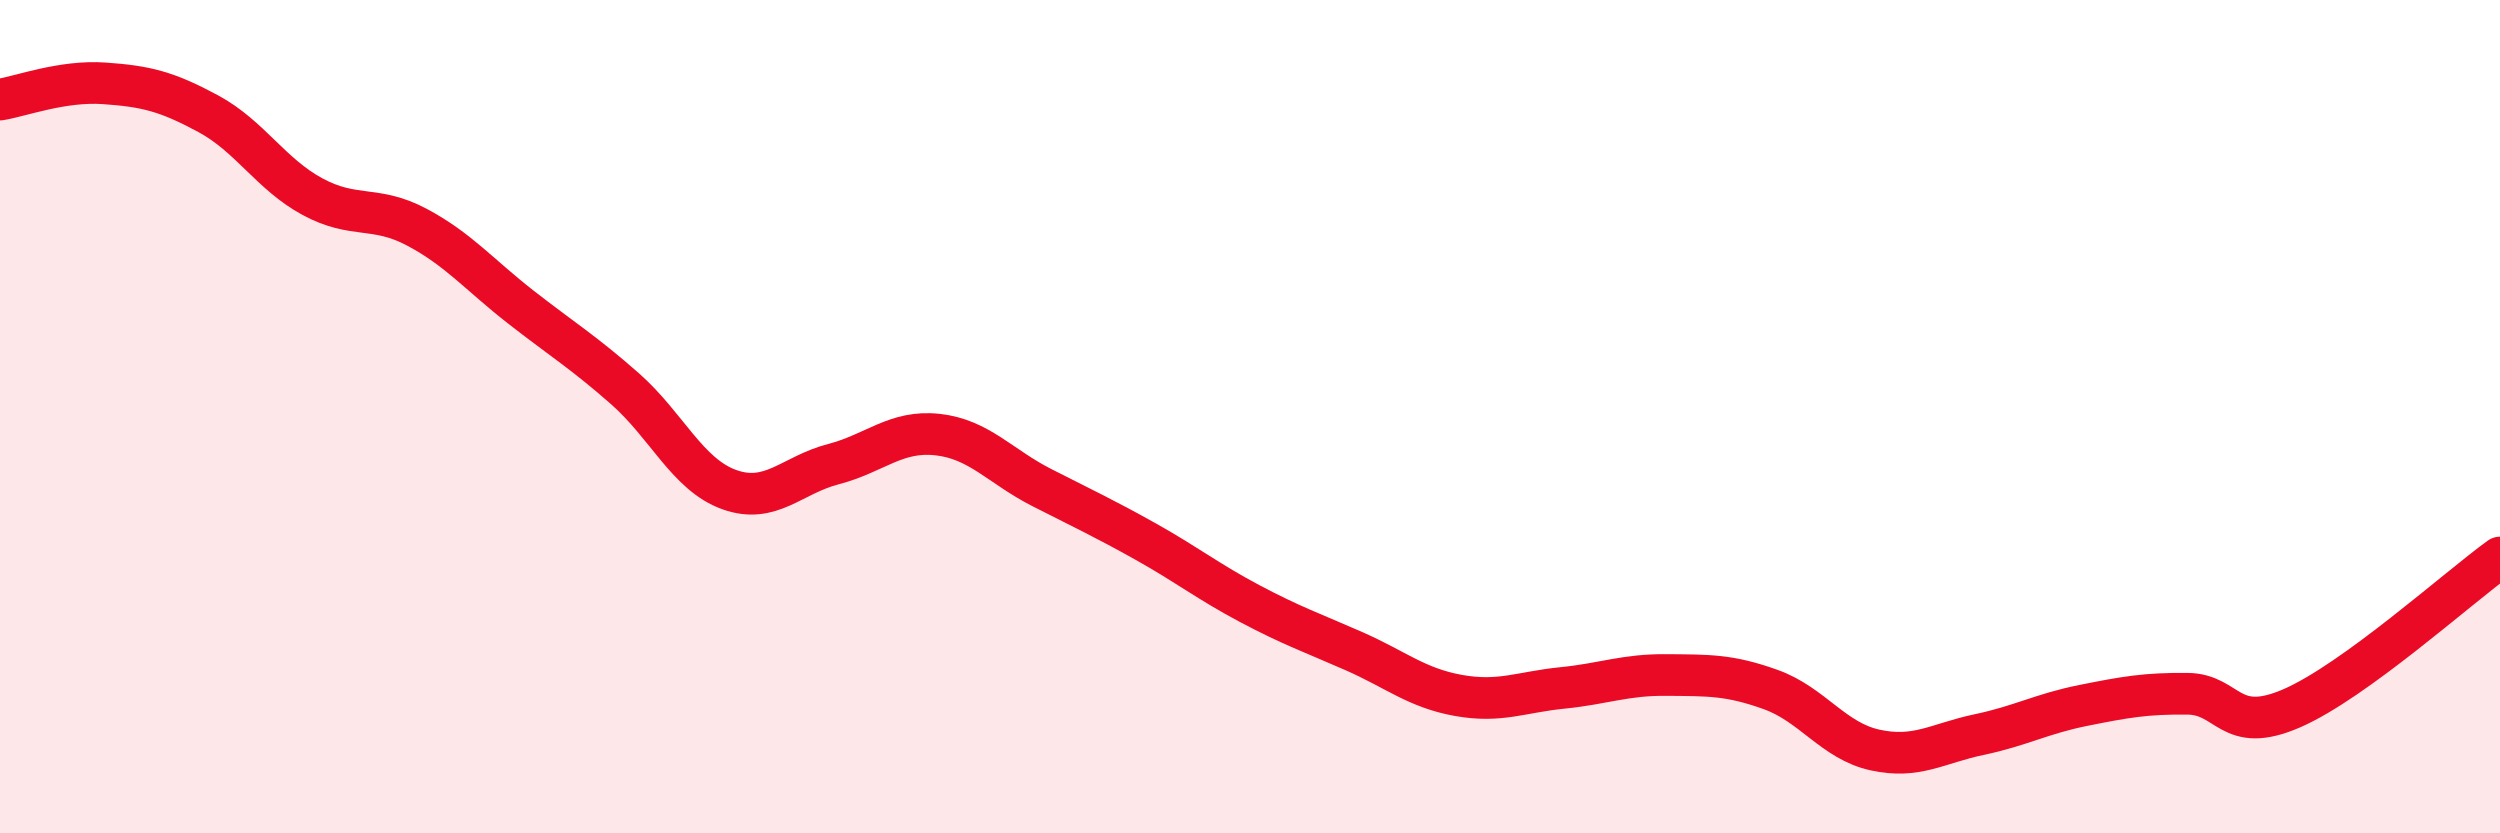
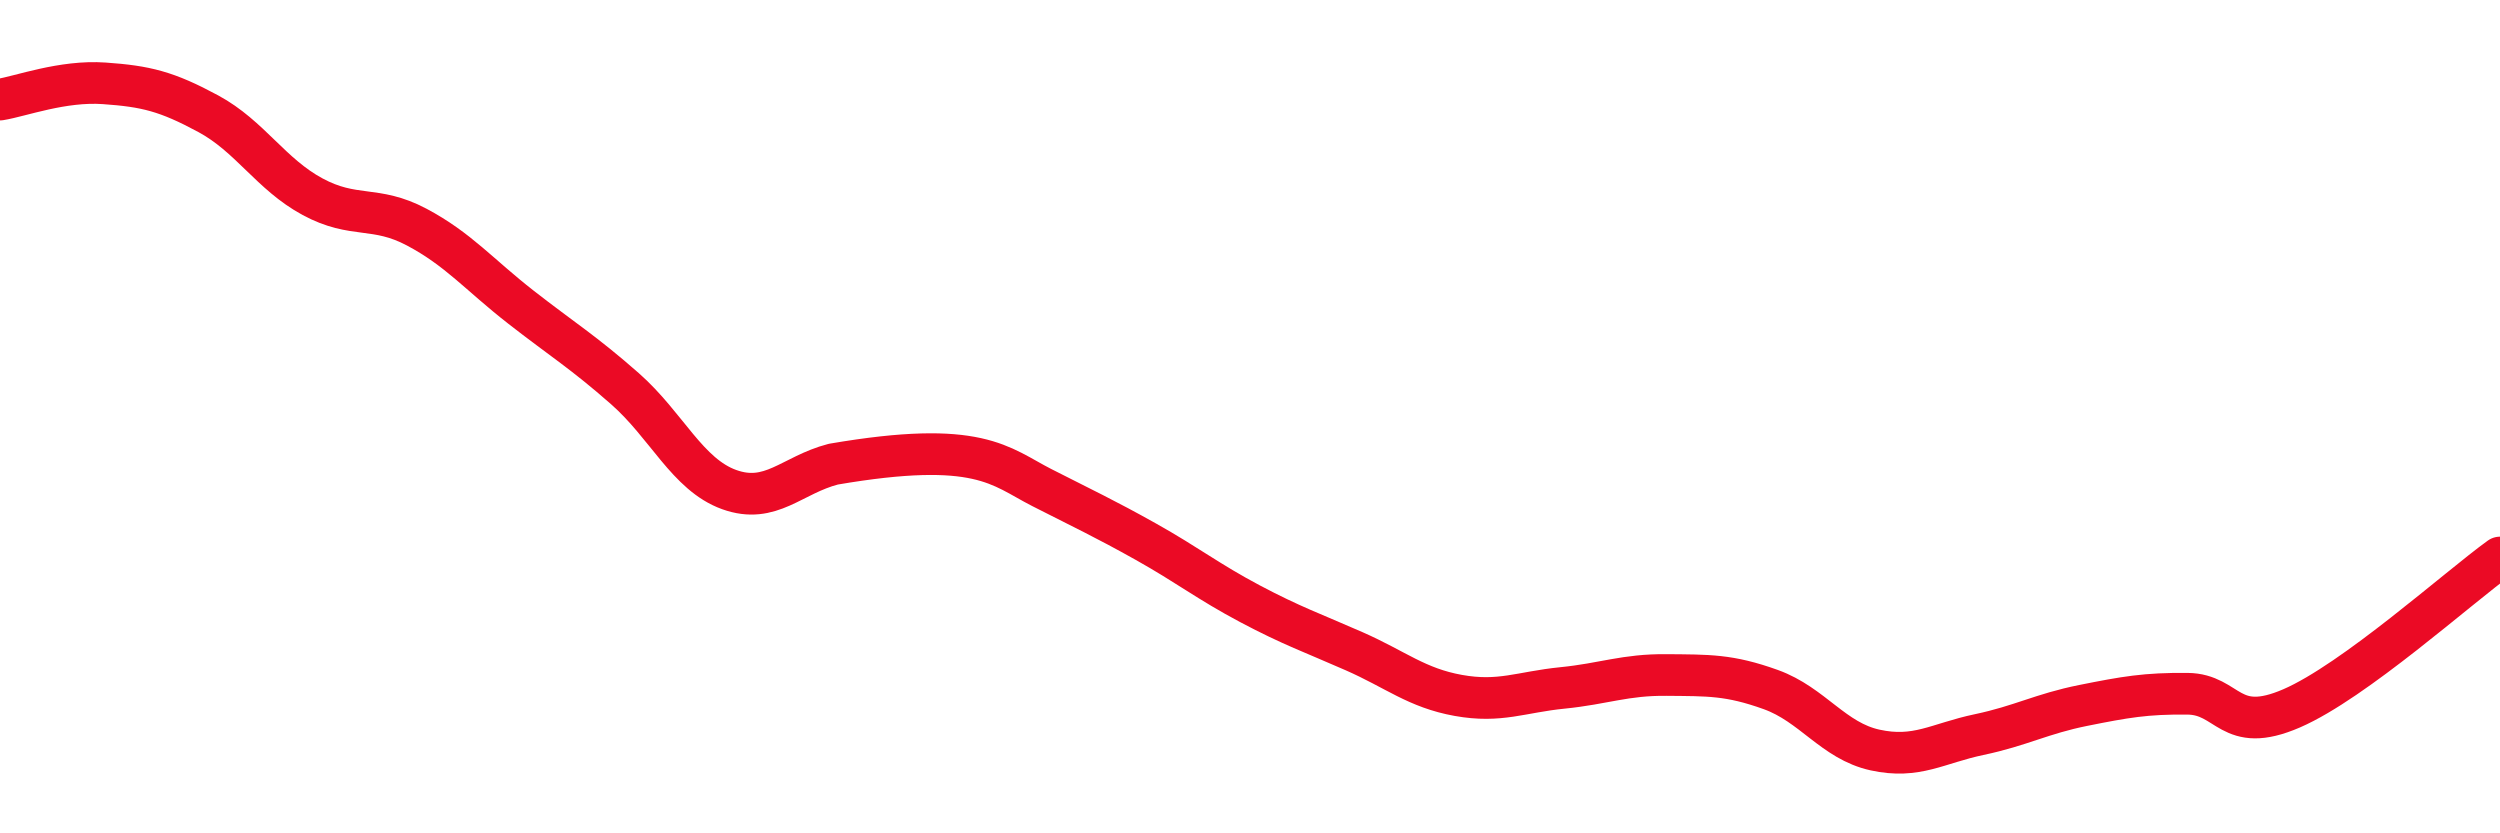
<svg xmlns="http://www.w3.org/2000/svg" width="60" height="20" viewBox="0 0 60 20">
-   <path d="M 0,2.39 C 0.5,2.31 1.5,1.93 2.5,2 C 3.5,2.07 4,2.19 5,2.73 C 6,3.27 6.5,4.18 7.5,4.72 C 8.5,5.26 9,4.92 10,5.45 C 11,5.98 11.5,6.59 12.5,7.37 C 13.5,8.15 14,8.45 15,9.33 C 16,10.21 16.5,11.39 17.5,11.75 C 18.5,12.11 19,11.4 20,11.14 C 21,10.88 21.5,10.32 22.5,10.43 C 23.5,10.54 24,11.19 25,11.7 C 26,12.21 26.5,12.44 27.5,13 C 28.5,13.56 29,13.96 30,14.49 C 31,15.02 31.5,15.19 32.5,15.63 C 33.5,16.07 34,16.51 35,16.69 C 36,16.87 36.5,16.61 37.5,16.51 C 38.5,16.41 39,16.19 40,16.2 C 41,16.21 41.5,16.19 42.5,16.55 C 43.5,16.91 44,17.78 45,18 C 46,18.22 46.5,17.84 47.5,17.63 C 48.5,17.42 49,17.13 50,16.93 C 51,16.73 51.5,16.64 52.5,16.65 C 53.5,16.66 53.5,17.65 55,17 C 56.5,16.35 59,14.1 60,13.38L60 20L0 20Z" fill="#EB0A25" opacity="0.1" stroke-linecap="round" stroke-linejoin="round" />
-   <path d="M 0,2.39 C 0.5,2.31 1.5,1.93 2.5,2 C 3.5,2.07 4,2.19 5,2.73 C 6,3.27 6.5,4.18 7.5,4.72 C 8.5,5.26 9,4.92 10,5.45 C 11,5.98 11.5,6.59 12.5,7.37 C 13.5,8.15 14,8.45 15,9.33 C 16,10.21 16.5,11.39 17.5,11.75 C 18.5,12.11 19,11.4 20,11.14 C 21,10.88 21.5,10.32 22.5,10.43 C 23.5,10.54 24,11.19 25,11.7 C 26,12.21 26.5,12.44 27.5,13 C 28.5,13.56 29,13.96 30,14.49 C 31,15.02 31.5,15.19 32.5,15.63 C 33.5,16.07 34,16.51 35,16.69 C 36,16.87 36.5,16.61 37.5,16.51 C 38.5,16.41 39,16.19 40,16.2 C 41,16.21 41.5,16.19 42.5,16.55 C 43.5,16.91 44,17.78 45,18 C 46,18.22 46.5,17.84 47.5,17.63 C 48.5,17.42 49,17.13 50,16.93 C 51,16.73 51.5,16.64 52.5,16.65 C 53.5,16.66 53.5,17.65 55,17 C 56.5,16.35 59,14.1 60,13.38" stroke="#EB0A25" stroke-width="1" fill="none" stroke-linecap="round" stroke-linejoin="round" />
+   <path d="M 0,2.39 C 0.5,2.31 1.5,1.93 2.5,2 C 3.5,2.07 4,2.19 5,2.73 C 6,3.27 6.5,4.18 7.5,4.72 C 8.5,5.26 9,4.92 10,5.45 C 11,5.98 11.5,6.59 12.5,7.37 C 13.5,8.15 14,8.45 15,9.33 C 16,10.21 16.5,11.39 17.5,11.75 C 18.5,12.11 19,11.4 20,11.14 C 23.5,10.54 24,11.19 25,11.7 C 26,12.21 26.5,12.44 27.5,13 C 28.5,13.56 29,13.96 30,14.49 C 31,15.02 31.5,15.19 32.5,15.63 C 33.5,16.07 34,16.51 35,16.69 C 36,16.87 36.5,16.61 37.5,16.51 C 38.5,16.41 39,16.19 40,16.2 C 41,16.21 41.5,16.19 42.5,16.55 C 43.5,16.91 44,17.78 45,18 C 46,18.22 46.5,17.84 47.5,17.63 C 48.5,17.42 49,17.13 50,16.93 C 51,16.73 51.5,16.64 52.5,16.65 C 53.5,16.66 53.5,17.65 55,17 C 56.5,16.35 59,14.1 60,13.38" stroke="#EB0A25" stroke-width="1" fill="none" stroke-linecap="round" stroke-linejoin="round" />
</svg>